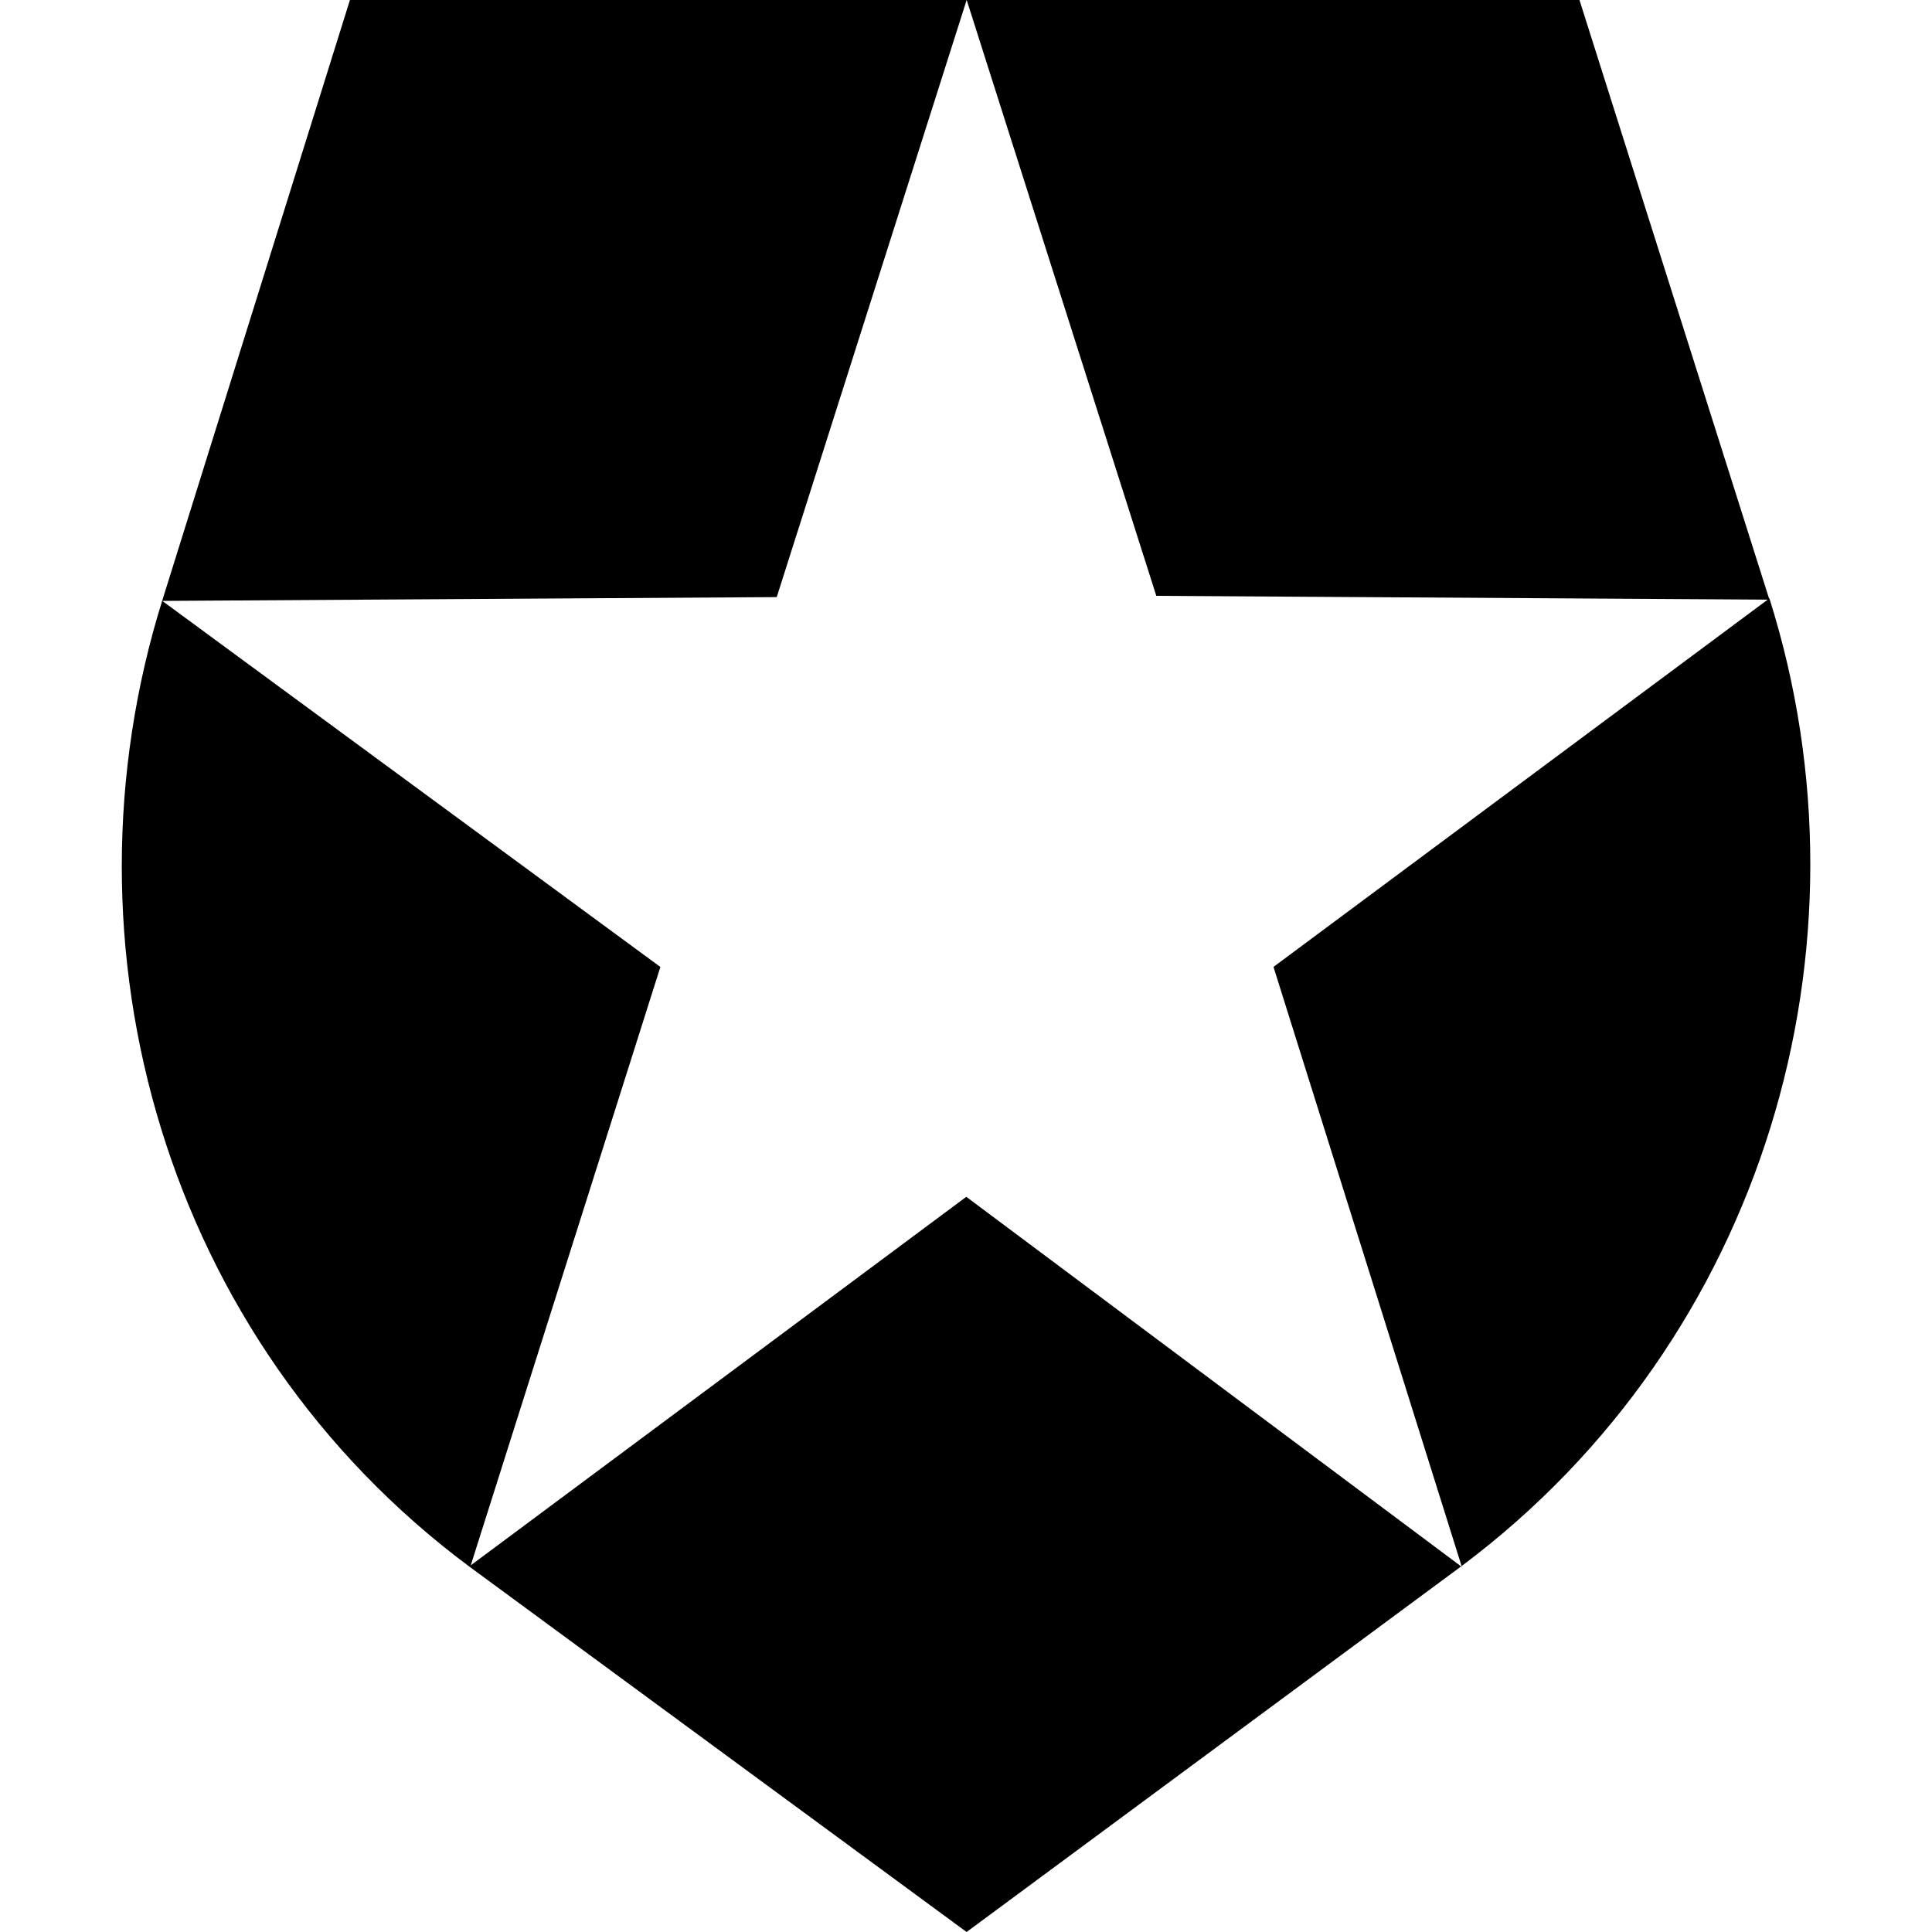
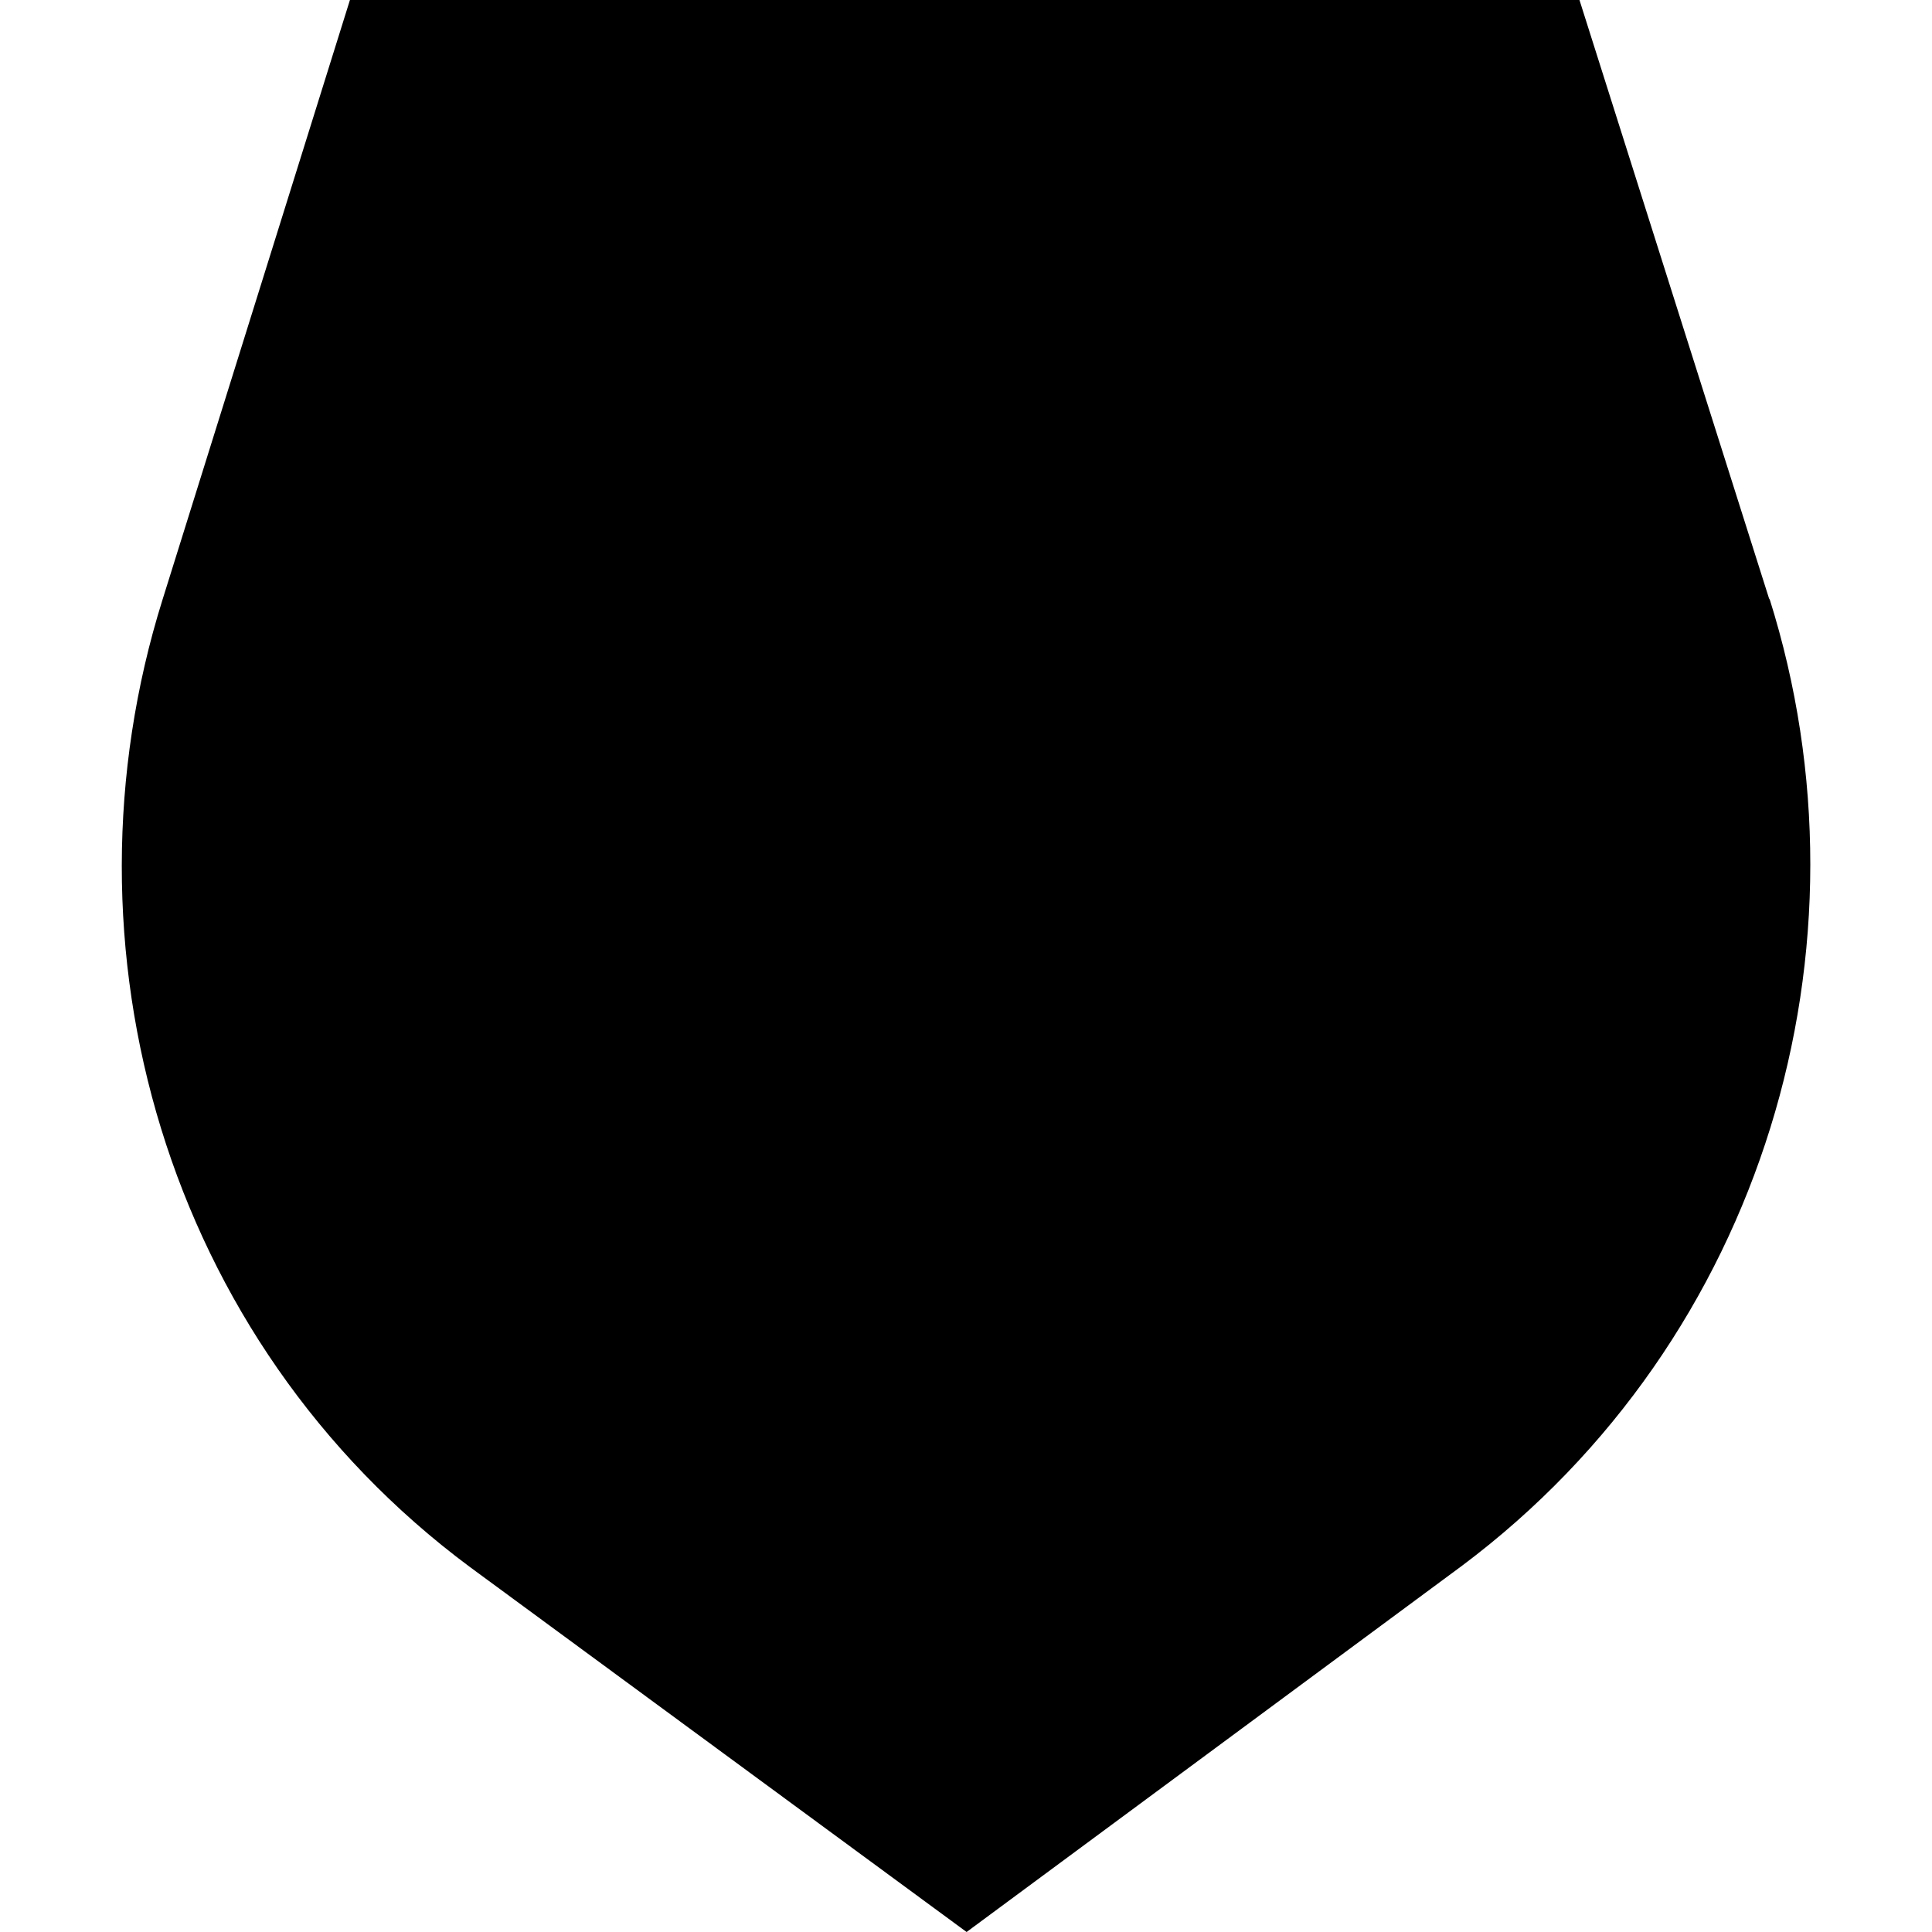
<svg viewBox="0 0 32 32" width="32" height="32">
-   <path d="m29.307 9.932-3.146-9.932h-20.365l-3.104 9.932c-1.802 5.75.042 12.271 5.089 16.021l8.229 6.047 8.208-6.068c5.005-3.75 6.911-10.25 5.089-16.021l-8.214 6.104 3.12 9.938-8.208-6.13-8.208 6.104 3.141-9.911-8.25-6.063 10.177-.063 3.146-9.891 3.141 9.87z" />
+   <path d="m29.307 9.932-3.146-9.932h-20.365l-3.104 9.932c-1.802 5.75.042 12.271 5.089 16.021l8.229 6.047 8.208-6.068c5.005-3.75 6.911-10.25 5.089-16.021z" />
</svg>